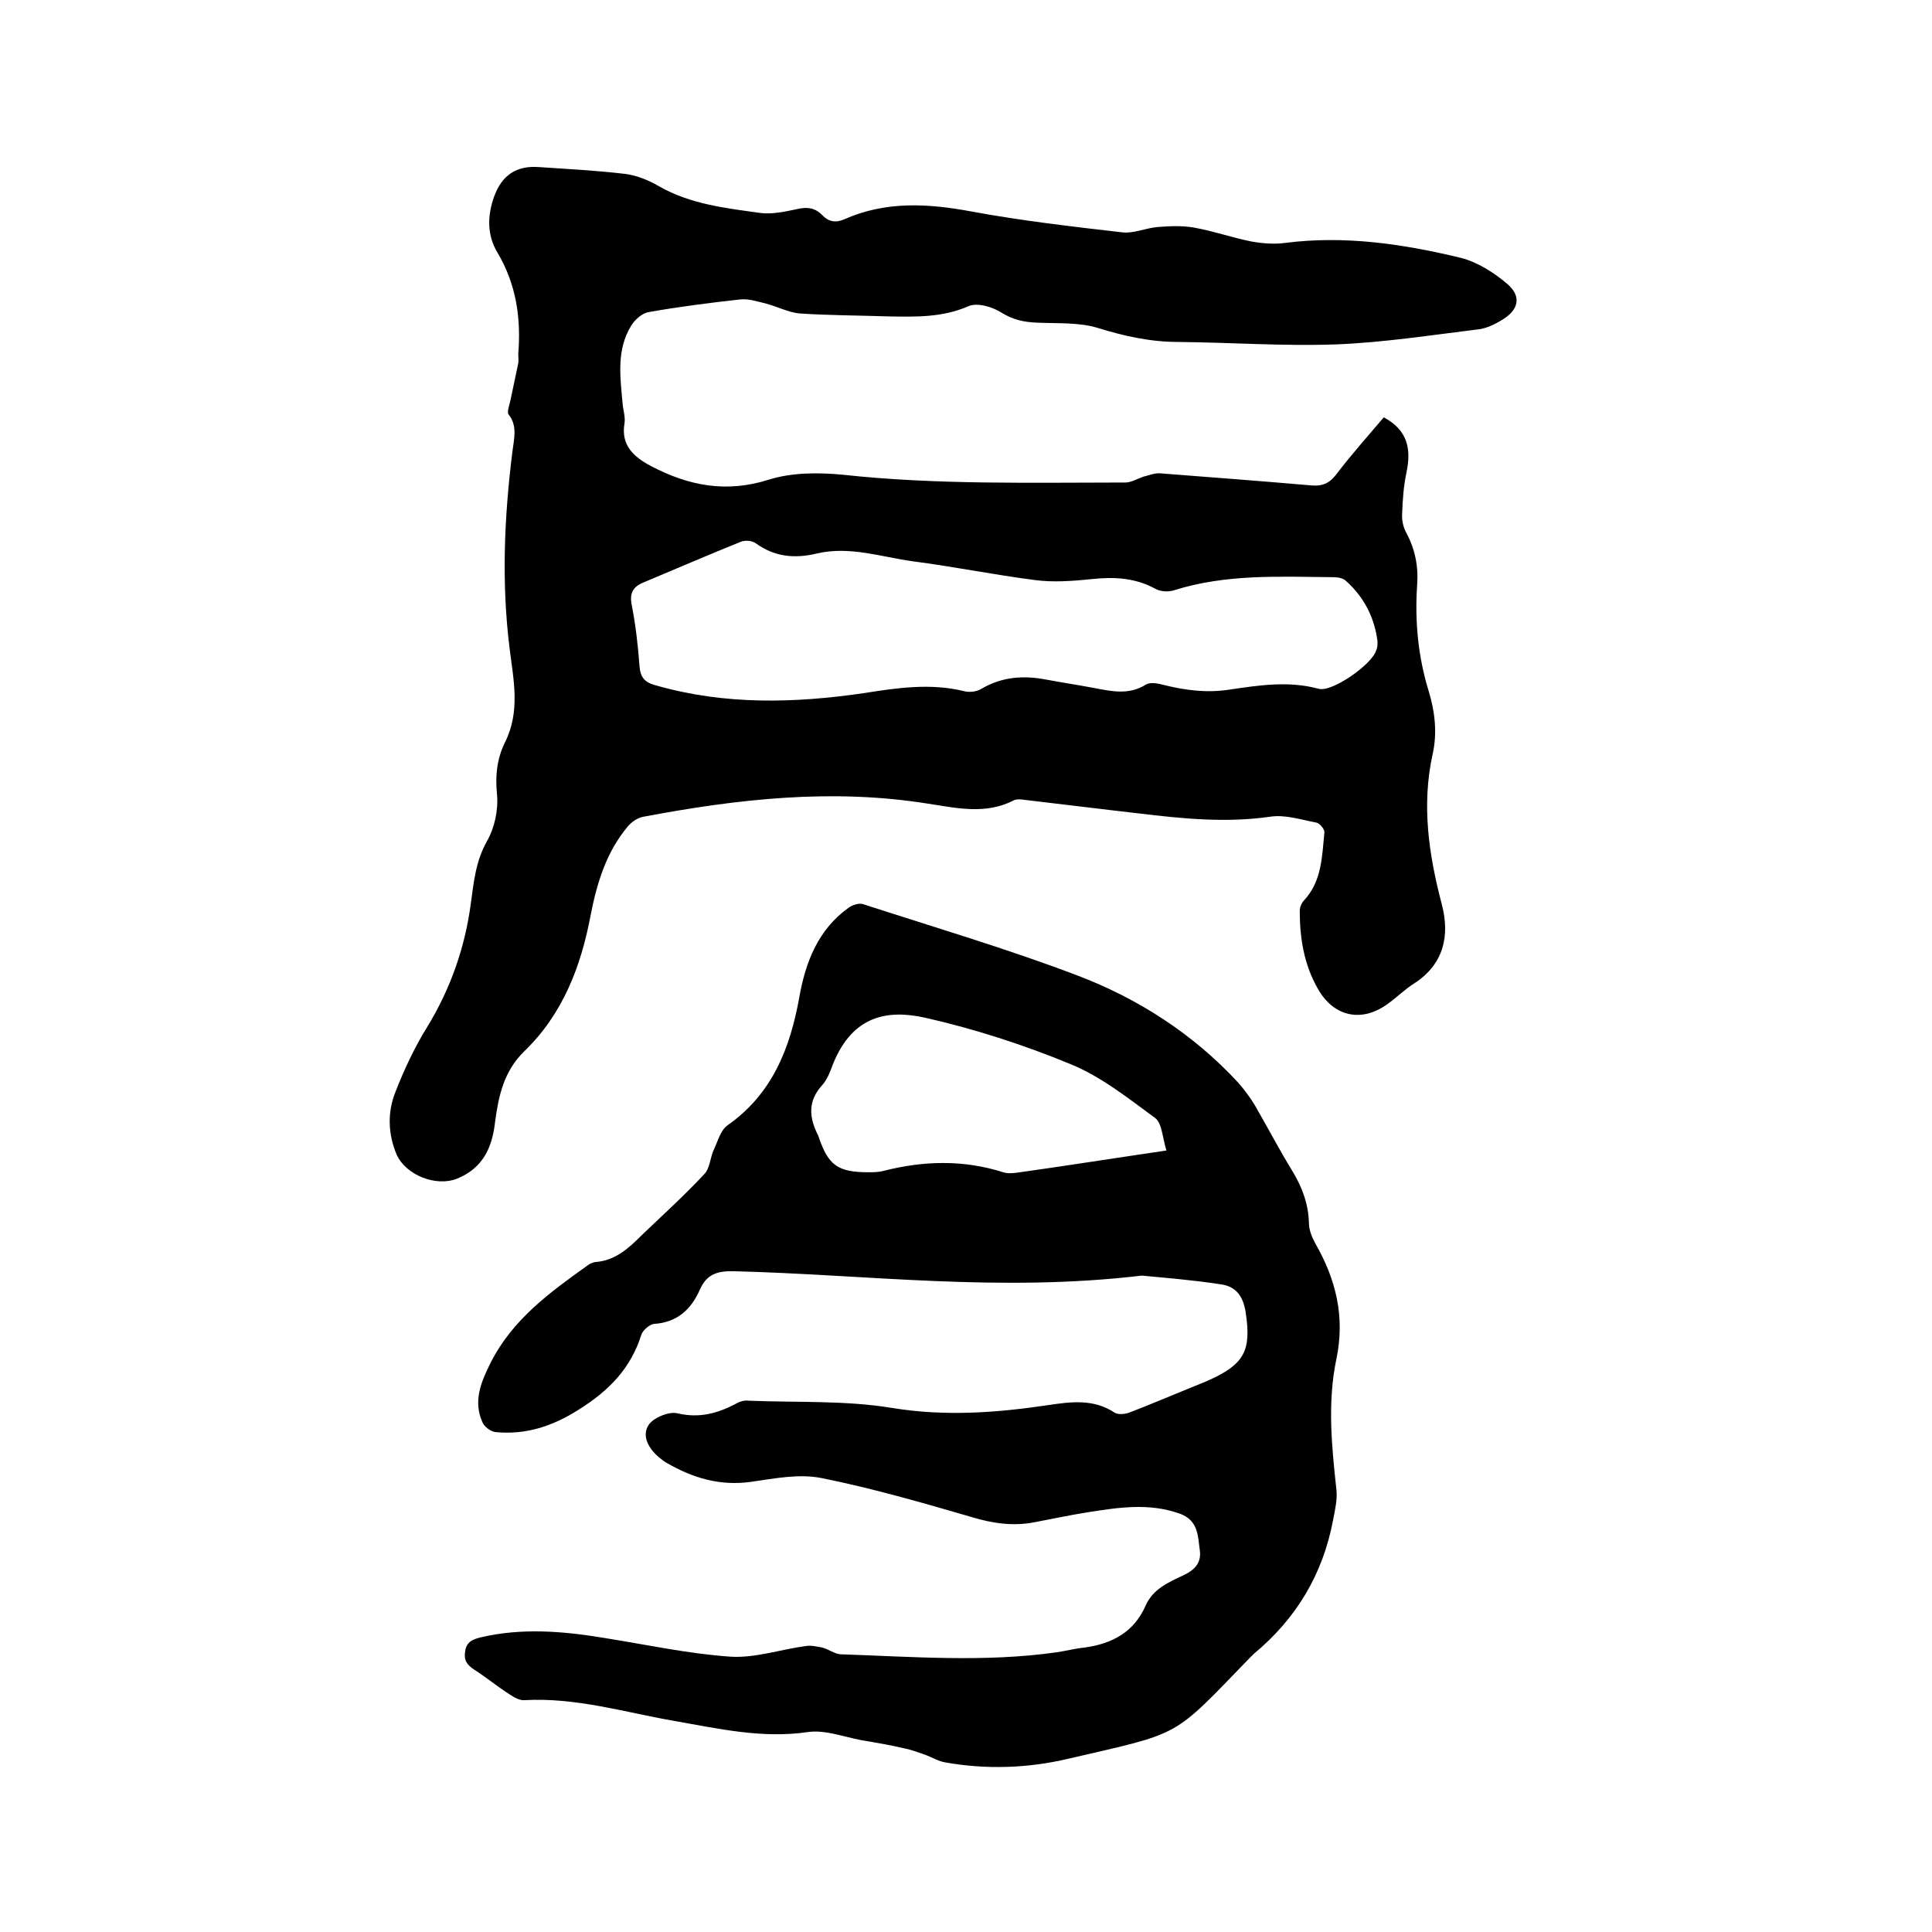
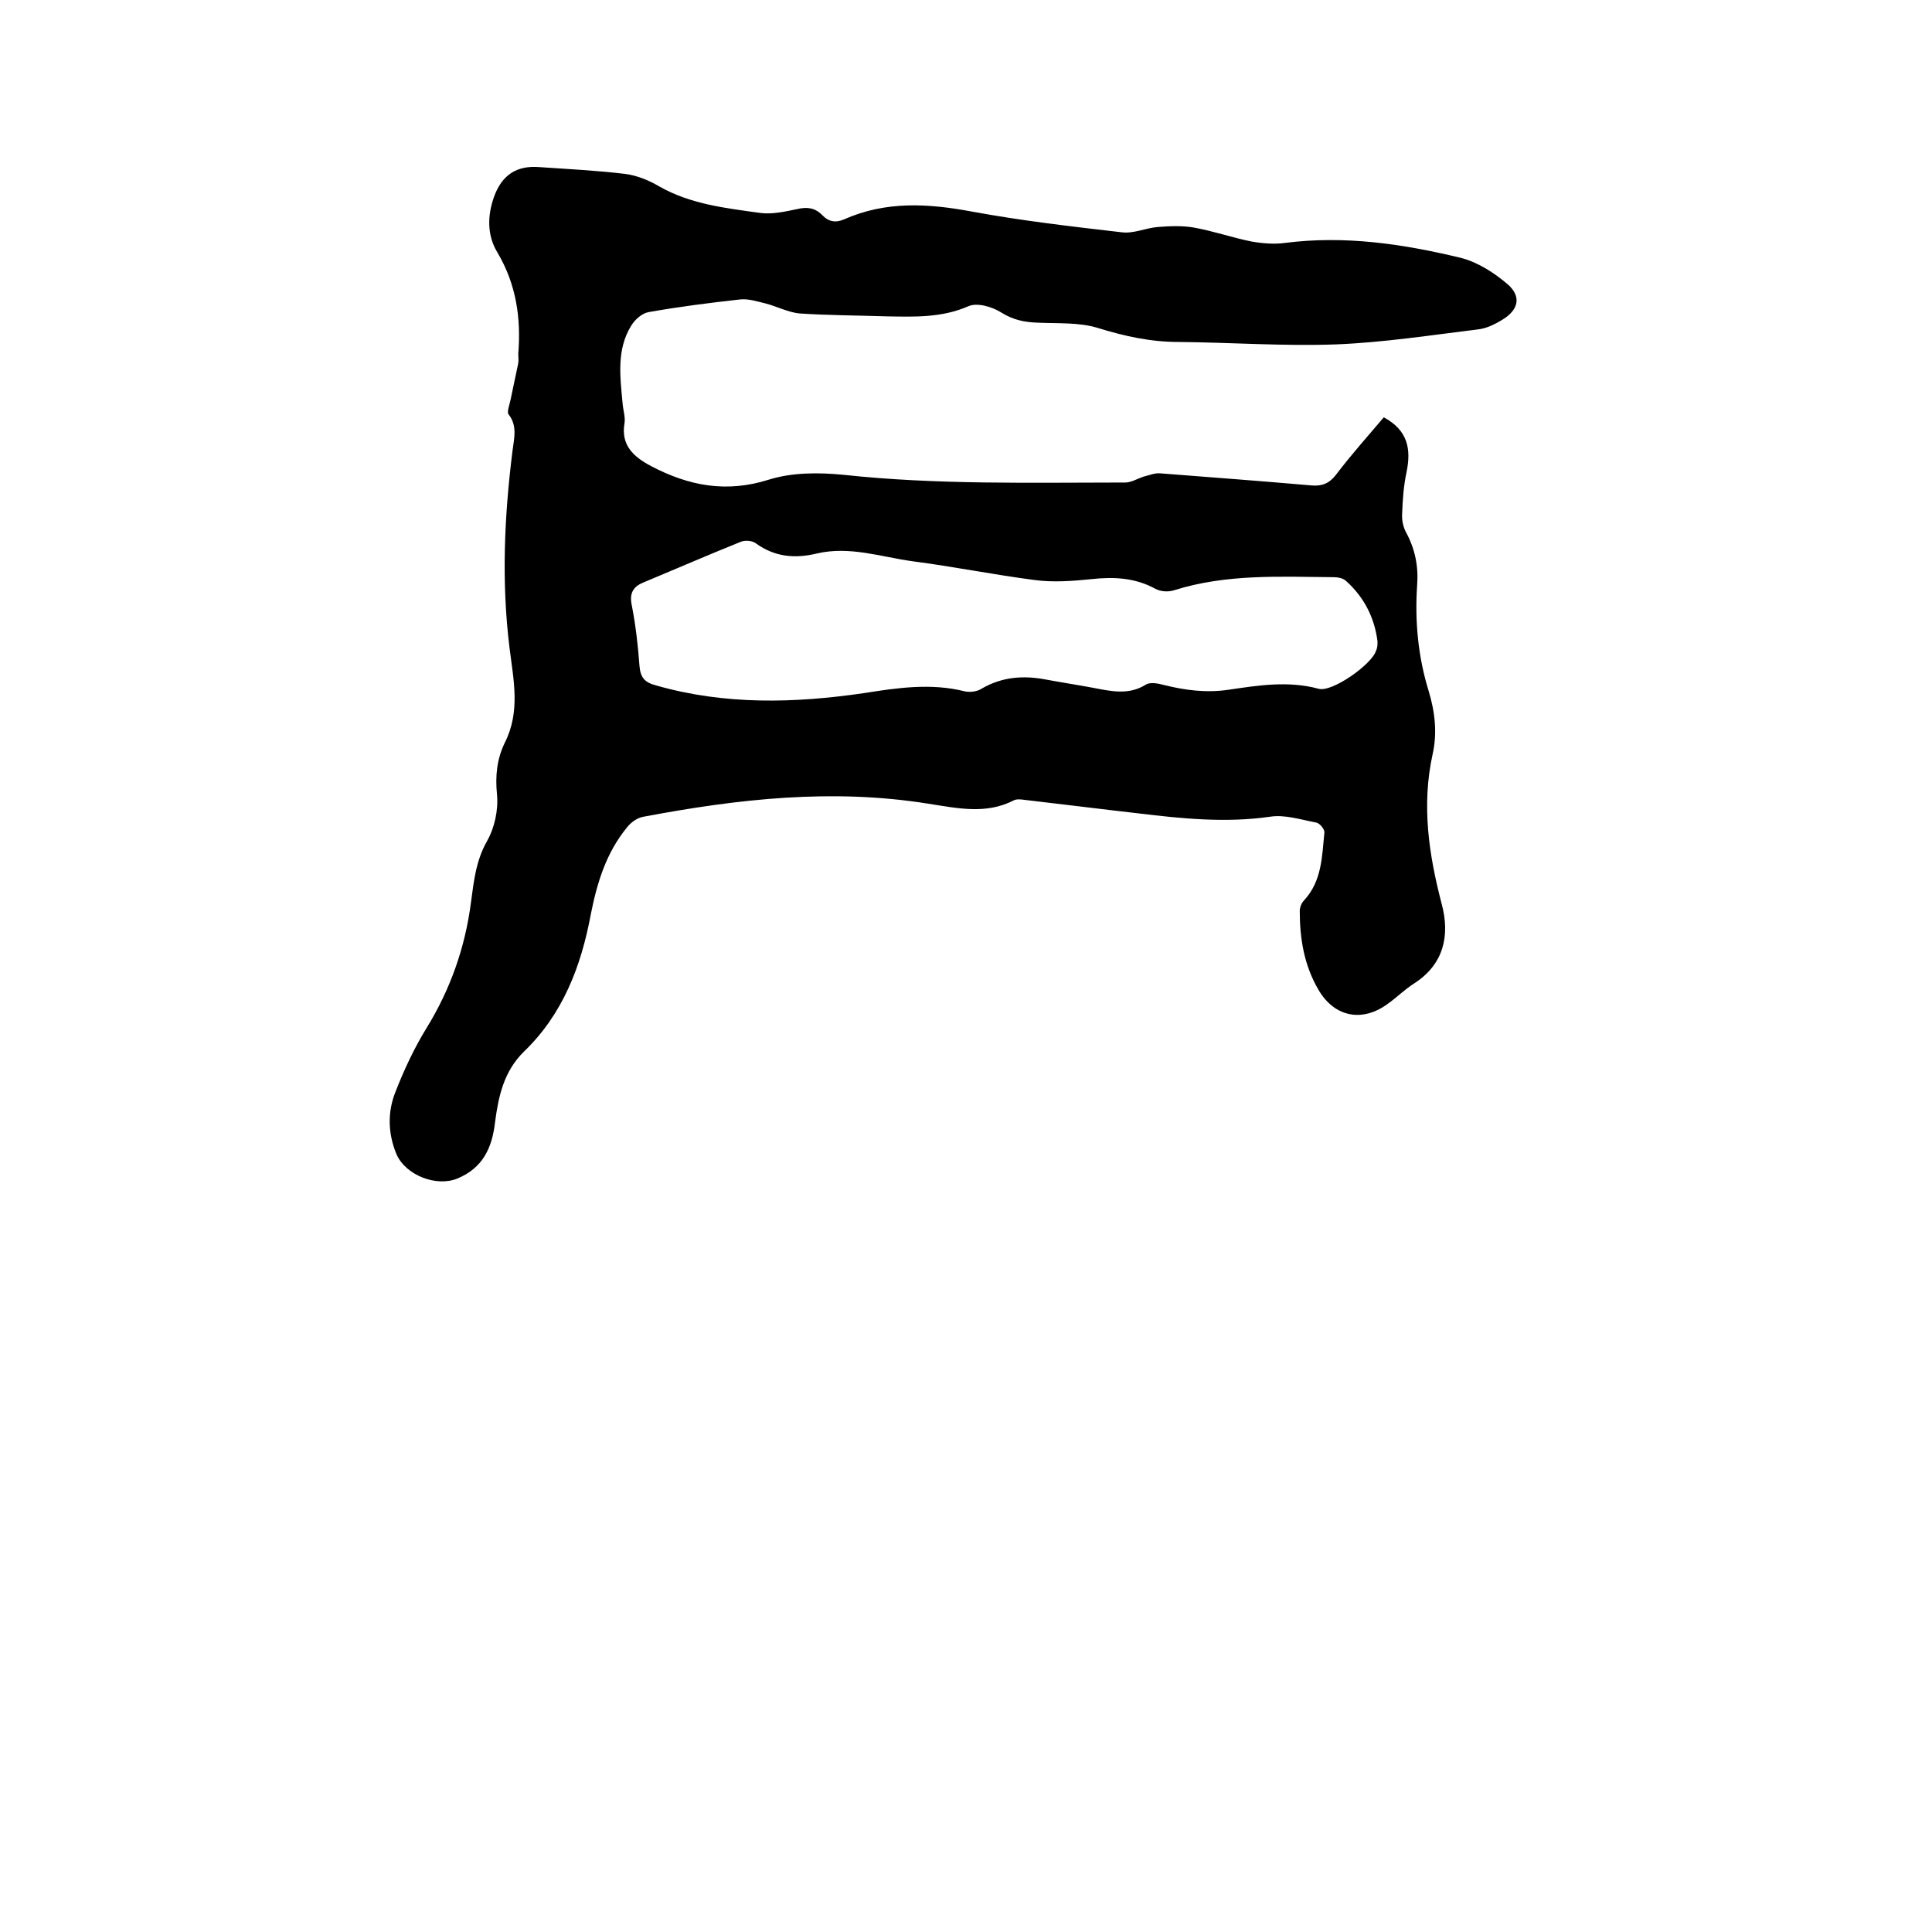
<svg xmlns="http://www.w3.org/2000/svg" enable-background="new 0 0 400 400" viewBox="0 0 400 400">
  <path d="m286.5 86.4c5 2.7 5.7 6.6 4.7 11.4-.6 2.8-.8 5.7-.9 8.5-.1 1.3.2 2.8.8 3.9 1.9 3.5 2.6 7.1 2.3 11-.5 7.4.2 14.8 2.4 21.9 1.3 4.3 1.8 8.7.8 13.1-2.3 10.5-.8 20.7 1.9 31 1.7 6.4.5 12.4-5.7 16.4-1.9 1.2-3.5 2.8-5.3 4.1-5.4 4.1-11.3 2.9-14.6-2.9-2.9-5-3.8-10.5-3.8-16.2 0-.8.4-1.7.9-2.2 3.7-4 3.7-9.1 4.2-14 .1-.7-1-2-1.7-2.1-3.2-.6-6.5-1.7-9.6-1.2-9.1 1.3-18.1.4-27.2-.7-7.9-.9-15.8-1.9-23.6-2.8-.7-.1-1.6-.2-2.2.1-5.8 3-11.8 1.6-17.7.7-19.9-3.2-39.4-1-59 2.7-1.2.2-2.5 1.1-3.3 2.1-4.4 5.3-6.3 11.6-7.6 18.2-2 10.7-5.8 20.6-13.8 28.3-4.2 4.1-5.3 9.3-6 14.6-.6 5.3-2.5 9.5-7.8 11.7-4.4 1.8-10.7-.7-12.6-5-1.8-4.3-1.9-8.8-.2-13 1.8-4.6 3.9-9.1 6.5-13.3 4.9-8 7.9-16.6 9.1-25.8.6-4.4 1-8.6 3.3-12.7 1.6-2.8 2.4-6.5 2.1-9.7-.4-3.9 0-7.4 1.6-10.7 3.3-6.5 1.8-13.1 1-19.6-1.7-13.7-1.1-27.2.6-40.8.3-2.5 1.1-5.2-.8-7.6-.4-.5.2-2 .4-3 .5-2.5 1.1-5.1 1.6-7.6.1-.6 0-1.3 0-1.9.6-7.4-.4-14.4-4.3-21-2.2-3.6-2.1-7.7-.7-11.6 1.6-4.4 4.6-6.5 9.4-6.1 5.9.4 11.8.7 17.7 1.4 2.4.3 4.9 1.3 7.1 2.6 6.5 3.7 13.8 4.5 21 5.5 2.4.3 5.1-.3 7.5-.8 2.1-.5 3.7-.3 5.2 1.2 1.3 1.4 2.8 1.7 4.6.9 8.6-3.8 17.3-3.3 26.4-1.6 10.3 1.9 20.7 3.1 31.1 4.3 2.4.3 4.9-.9 7.4-1.1s5-.3 7.4.1c4 .7 8 2.1 12 2.9 2.3.4 4.7.6 6.9.3 12.4-1.6 24.5.2 36.5 3.1 3.5.9 6.9 3.1 9.7 5.5 2.8 2.5 2.2 5.2-1 7.2-1.6 1-3.4 1.9-5.2 2.1-9.8 1.2-19.5 2.7-29.3 3.1-10.9.4-21.8-.4-32.7-.5-5.8 0-11.2-1.2-16.7-2.9-3.9-1.2-8.3-.9-12.6-1.1-2.7-.1-5-.6-7.4-2.1-1.9-1.2-5-2.1-6.8-1.3-5.5 2.4-11.1 2.2-16.8 2.1-6-.2-12.1-.2-18.1-.6-2.4-.2-4.8-1.5-7.2-2.1-1.7-.4-3.5-1-5.2-.8-6.3.7-12.6 1.5-18.8 2.6-1.4.2-2.9 1.5-3.7 2.8-3.1 5-2.3 10.6-1.8 16.1.1 1.4.6 2.8.4 4.1-.8 4.6 1.9 7 5.5 8.9 7.8 4.1 15.6 5.6 24.4 2.8 4.8-1.5 10.3-1.5 15.4-1 19.4 2.1 38.9 1.6 58.4 1.6 1.2 0 2.5-.8 3.7-1.2 1.2-.3 2.4-.8 3.5-.7 10.4.8 20.9 1.6 31.3 2.5 2.2.2 3.7-.4 5.1-2.2 3.1-4.1 6.6-8 9.9-11.9zm-1.3 46.4c-.6-4.8-2.7-9.1-6.5-12.5-.6-.6-1.7-.8-2.6-.8-11.1-.1-22.2-.7-33 2.7-1.2.4-2.8.3-3.9-.3-4.2-2.3-8.6-2.5-13.2-2-3.9.4-7.9.7-11.7.2-8.5-1.1-16.9-2.8-25.4-3.9-6.5-.9-13-3.2-19.8-1.6-4.6 1.1-8.7.7-12.6-2.1-.8-.6-2.3-.7-3.2-.3-6.7 2.7-13.4 5.6-20.1 8.4-2.2.9-2.9 2.3-2.4 4.7.8 4.1 1.3 8.4 1.6 12.6.2 2.4 1.1 3.4 3.4 4 14.3 4.1 28.7 3.7 43.1 1.6 6.9-1.1 13.8-2.1 20.7-.4 1.1.3 2.7.1 3.6-.5 4.3-2.5 8.7-2.8 13.4-1.9 3.2.6 6.5 1.1 9.7 1.7 3.7.7 7.4 1.6 11-.7.9-.5 2.5-.2 3.6.1 4.4 1.1 8.8 1.7 13.5 1 6.1-.9 12.3-1.9 18.6-.2 2.8.8 11.1-5.1 11.9-7.9.3-.6.3-1.2.3-1.9z" />
-   <path d="m236.4 264.1c-29.5 3.5-56.8-.2-84.2-.9-3.4-.1-5.8.4-7.3 3.8-1.8 4.1-4.7 6.8-9.5 7.1-.9.1-2.3 1.3-2.6 2.2-2.2 7-6.7 11.6-12.9 15.5-5.5 3.5-11 5.3-17.3 4.7-1-.1-2.3-1.1-2.7-2-2-4.4-.3-8.4 1.7-12.4 4.5-8.9 12.2-14.5 19.9-20 .5-.4 1.1-.7 1.7-.8 4.3-.3 7.1-3 9.9-5.8 4.3-4.1 8.7-8.1 12.7-12.4 1.2-1.2 1.2-3.4 2-5.1s1.4-4 2.8-5c9.3-6.5 13-16 14.9-26.6 1.3-7.3 3.9-13.9 10.1-18.4.8-.6 2.2-1.1 3.1-.8 14.8 4.8 29.7 9.2 44.2 14.7 12.7 4.8 24.2 12.2 33.5 22.3 1.3 1.5 2.5 3.1 3.5 4.8 2.6 4.5 5 9.1 7.7 13.5 2 3.3 3.3 6.8 3.4 10.7 0 1.4.6 2.9 1.3 4.2 4.3 7.5 6.2 15.2 4.4 23.9-1.9 9-1 18.1 0 27.2.2 2-.3 4.1-.7 6.2-2.1 11.2-7.6 20.4-16.4 27.7-.3.3-.6.6-.9.9-16.2 16.7-13.7 15.3-37.4 20.8-8.4 2-17 2.3-25.5.8-1.4-.2-2.7-1-4-1.5-1.5-.5-2.9-1.1-4.5-1.4-2.9-.7-5.9-1.2-8.9-1.7-3.7-.7-7.6-2.2-11.1-1.7-9.5 1.4-18.5-.7-27.7-2.3-10.3-1.8-20.4-4.9-31-4.3-1 .1-2.2-.6-3.1-1.2-2.5-1.6-4.8-3.5-7.3-5.1-1.5-1-2.2-1.9-1.9-3.8.3-2.1 1.7-2.5 3.2-2.9 8.5-2 17-1.3 25.5.1 8.8 1.4 17.5 3.3 26.3 3.9 5.1.3 10.3-1.5 15.5-2.2 1.1-.2 2.3.1 3.4.3 1.3.3 2.5 1.3 3.8 1.4 14.9.5 29.8 1.7 44.7-.4 2-.3 3.9-.8 5.9-1 5.7-.8 10.2-3.2 12.6-8.7 1.5-3.4 4.7-4.8 7.7-6.2 2.4-1.1 3.9-2.6 3.5-5.3-.4-2.9-.3-6.1-4.1-7.5-6.4-2.3-12.7-1.3-19.1-.3-3.8.6-7.5 1.4-11.2 2.1-4.4.8-8.5.2-12.8-1.1-10.3-3-20.7-6-31.2-8.1-4.6-.9-9.7.1-14.5.8-6.5.9-12.1-.8-17.6-4-.5-.3-1-.7-1.5-1.1-2.1-1.8-3.6-4.4-2.1-6.7 1-1.5 4.2-2.8 5.9-2.4 4.6 1.1 8.5 0 12.4-2.1.7-.4 1.6-.6 2.4-.5 9.9.4 20-.1 29.7 1.5 11 1.8 21.7 1 32.4-.6 4.7-.7 9.4-1.3 13.7 1.6.7.4 2 .3 2.9 0 4.2-1.6 8.4-3.4 12.6-5.1 1.4-.6 2.8-1.1 4.1-1.7 7.3-3.3 8.7-6.2 7.5-14-.5-3.3-2-5.4-5.2-5.8-5.8-.9-12.1-1.4-16.3-1.8zm5.1-25.9c-.8-2.5-.9-5.6-2.3-6.7-5.6-4.1-11.2-8.6-17.6-11.2-9.7-4-19.9-7.3-30.1-9.6-7.7-1.7-14.9-.5-19 9.5-.6 1.6-1.2 3.3-2.3 4.5-3 3.3-2.7 6.7-.8 10.4 0 .1.1.2.1.3 2 5.9 4 7.3 10.3 7.3 1.1 0 2.1 0 3.2-.3 8.3-2.1 16.5-2.3 24.7.3.9.3 1.9.2 2.8.1 10-1.4 20.1-3 31-4.6z" />
</svg>